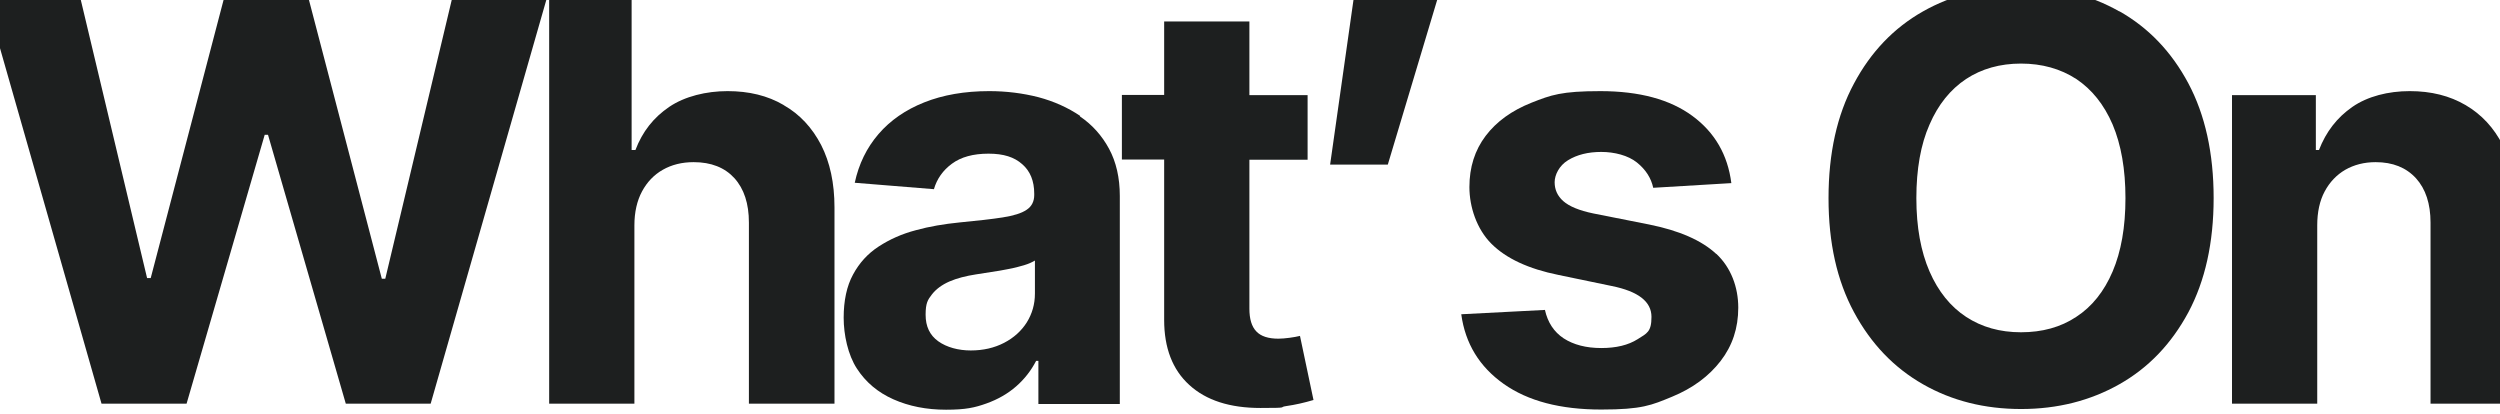
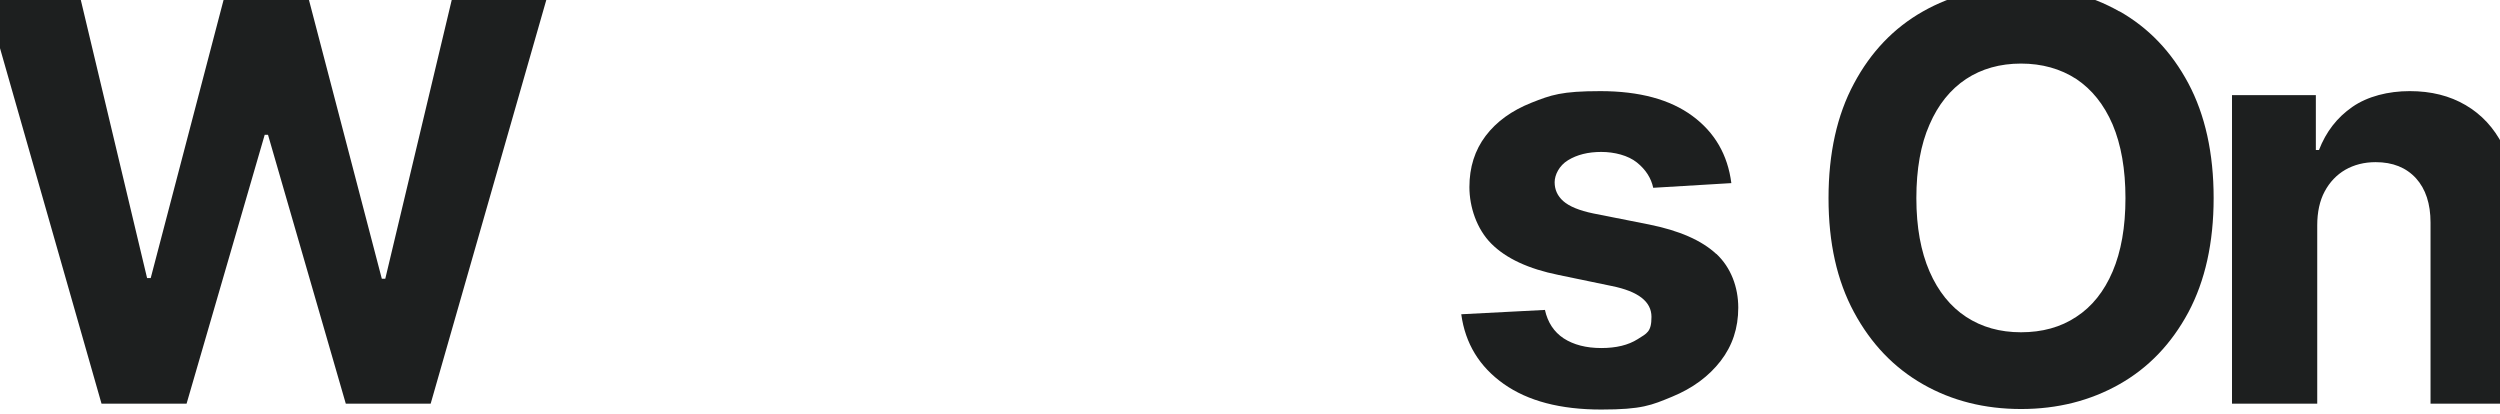
<svg xmlns="http://www.w3.org/2000/svg" id="Layer_1" version="1.1" viewBox="0 0 1443.1 238.7">
  <defs>
    <style>
      .st0 {
        fill: #1d1f1f;
      }
    </style>
  </defs>
  <polygon class="st0" points="222.4 160.9 220.4 160.9 177.2 -4.4 130.2 -4.4 87 160.5 84.9 160.5 45.6 -4.4 -9.2 -4.4 58.6 233 107.7 233 152.8 77.8 154.7 77.8 199.6 233 248.6 233 316.6 -4.4 261.8 -4.4 222.4 160.9" />
-   <path class="st0" d="M452.3,60.6c-9.2-5.4-20-8-32.3-8s-24.7,3-33.7,9.1c-9,6.1-15.5,14.3-19.5,24.9h-2.2V-4.4h-47.6v237.4h49.2v-102.9c0-7.6,1.5-14.2,4.4-19.6,2.9-5.4,6.9-9.6,12-12.5,5.1-2.9,11-4.4,17.8-4.4,10.1,0,17.9,3.1,23.5,9.2,5.6,6.2,8.4,14.7,8.4,25.7v104.5h49.4v-113.3c0-14-2.6-26-7.7-36-5.2-10-12.3-17.7-21.6-23Z" />
-   <path class="st0" d="M623.5,66.9c-7.1-4.8-15.1-8.4-24.1-10.8-9-2.3-18.5-3.5-28.4-3.5-14.2,0-26.7,2.2-37.5,6.5-10.8,4.3-19.6,10.4-26.4,18.3-6.8,7.9-11.4,17.3-13.7,28.1l45.7,3.7c1.7-5.9,5.2-10.9,10.4-14.7,5.3-3.9,12.3-5.8,21.1-5.8s14.9,2,19.5,6.1c4.6,4,6.9,9.7,6.9,17v.8c0,3.7-1.5,6.6-4.4,8.5-2.9,2-7.5,3.4-13.8,4.4-6.3,1-14.6,1.9-24.9,2.9-8.9.9-17.4,2.3-25.3,4.5-8,2.1-15.1,5.3-21.4,9.4-6.3,4.1-11.2,9.5-14.8,16.2-3.6,6.6-5.4,15-5.4,24.9s2.5,21.5,7.6,29.3c5.1,7.9,12.1,13.8,21.1,17.8,9,4,19.1,6,30.4,6s16.6-1.2,23.3-3.6c6.7-2.4,12.4-5.7,17.2-9.9,4.8-4.2,8.6-9.1,11.5-14.7h1.3v24.9h47v-120.1c0-10.5-2.1-19.6-6.2-27.2s-9.7-13.9-16.8-18.7ZM597.4,169.4c0,6.2-1.6,11.7-4.7,16.7-3.1,4.9-7.5,8.9-13.1,11.8-5.6,2.9-12,4.4-19.2,4.4s-13.9-1.8-18.8-5.3c-4.9-3.5-7.3-8.6-7.3-15.3s1.2-8.6,3.6-11.7c2.4-3.1,5.8-5.6,10.1-7.5,4.4-1.9,9.5-3.2,15.3-4.1,2.7-.4,5.6-.9,8.9-1.4,3.3-.5,6.6-1,9.9-1.7,3.3-.6,6.3-1.4,9-2.2,2.7-.8,4.8-1.8,6.3-2.7v19Z" />
-   <path class="st0" d="M744.3,195c-2.3.3-4.5.5-6.4.5-5.8,0-10.1-1.4-12.7-4.2-2.7-2.8-4-7.2-4-13.1v-86h33.6v-37.3h-33.6V12.4h-49.2v42.4h-24.4v37.3h24.4v92.6c0,16.1,4.8,28.7,14.5,37.5,9.7,8.9,23.4,13.3,41.1,13.3s9.9-.4,14.9-1.1c5-.7,10.3-1.9,15.7-3.5l-7.8-37c-1.7.4-3.7.8-6.1,1.1Z" />
-   <polygon class="st0" points="767.8 95 801.1 95 830.9 -4.4 781.9 -4.4 767.8 95" />
  <path class="st0" d="M990.7,146.6c-8.5-7.9-21.4-13.5-38.7-17l-32.3-6.4c-8.2-1.7-13.9-4.1-17.3-7.1s-5-6.7-5-10.9,2.6-9.6,7.7-12.7c5.2-3.2,11.6-4.8,19.2-4.8s15.5,2,20.6,6.1c5.1,4.1,8.2,9,9.4,14.6l45.1-2.7c-2.1-16.4-9.6-29.3-22.5-38.8-12.9-9.5-30.6-14.3-53.1-14.3s-28.4,2.2-39.8,6.7c-11.3,4.5-20.1,10.8-26.4,19.1-6.3,8.3-9.4,18.2-9.4,29.6s4.2,24.2,12.7,32.7c8.5,8.5,21.4,14.5,38.7,18l30.8,6.4c15.3,3.1,22.9,9,22.9,17.8s-2.7,9.5-8,12.9c-5.4,3.4-12.3,5.1-21,5.1s-16-1.9-21.7-5.6c-5.6-3.7-9.2-9.2-10.8-16.4l-48.3,2.5c2.3,16.9,10.5,30.3,24.5,40.2,14,9.9,32.7,14.8,56.3,14.8s29-2.5,40.9-7.4c11.9-4.9,21.2-11.8,28-20.6,6.8-8.8,10.2-19,10.2-30.8s-4.2-23.2-12.7-31.1Z" />
  <path class="st0" d="M1223.4,6.6c-16.8-9.5-35.7-14.3-56.7-14.3s-39.9,4.8-56.7,14.3c-16.8,9.5-30.1,23.4-39.8,41.6-9.8,18.2-14.7,40.3-14.7,66.2s4.9,47.6,14.7,65.8c9.8,18.2,23,32,39.8,41.6,16.8,9.6,35.7,14.3,56.7,14.3s39.9-4.8,56.7-14.3c16.8-9.5,30-23.3,39.8-41.5,9.7-18.2,14.6-40.2,14.6-66s-4.9-48-14.6-66.2c-9.7-18.2-23-32.1-39.8-41.6ZM1219.5,156.7c-4.9,11.5-11.9,20.3-21,26.2-9,6-19.7,8.9-31.9,8.9s-22.7-3-31.7-8.9c-9-5.9-16.1-14.7-21.1-26.2-5-11.5-7.6-25.6-7.6-42.3s2.5-31,7.6-42.5c5-11.6,12.1-20.3,21.1-26.3,9-5.9,19.6-8.9,31.7-8.9s22.8,3,31.9,8.9c9,6,16,14.7,21,26.3,4.9,11.6,7.4,25.8,7.4,42.5s-2.5,30.8-7.4,42.3Z" />
  <path class="st0" d="M1444.7,83.8c-5.1-10-12.2-17.7-21.4-23.1-9.2-5.4-19.9-8.1-32.3-8.1s-24.3,3-33.1,9.1c-8.8,6.1-15.2,14.3-19.3,24.9h-1.8v-31.7h-48.4v178.1h49.2v-102.9c0-7.6,1.4-14.2,4.3-19.6s6.9-9.6,11.9-12.5c5.1-2.9,10.9-4.4,17.5-4.4,9.9,0,17.6,3.1,23.3,9.3,5.6,6.2,8.4,14.7,8.4,25.6v104.5h49.2v-113.3c0-13.9-2.5-25.9-7.6-35.8Z" />
</svg>